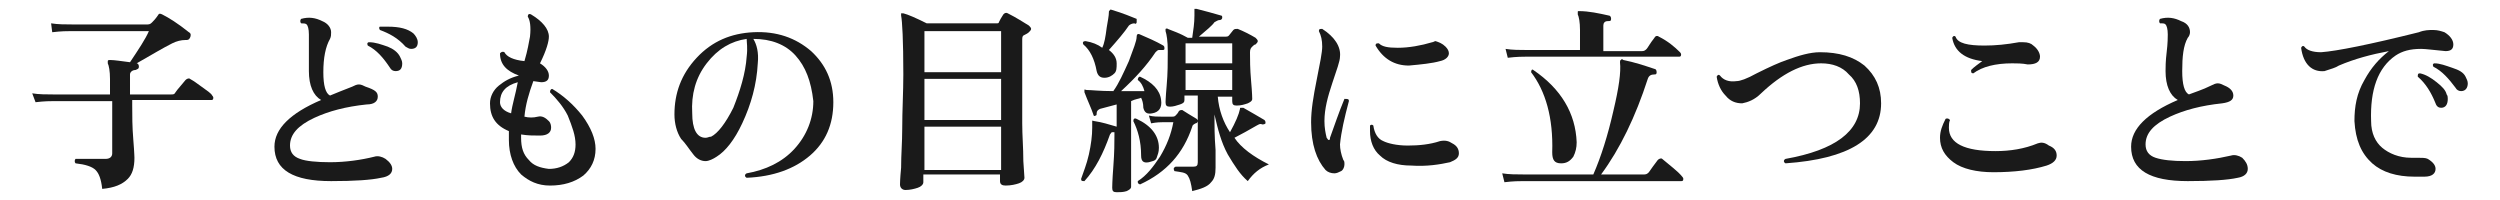
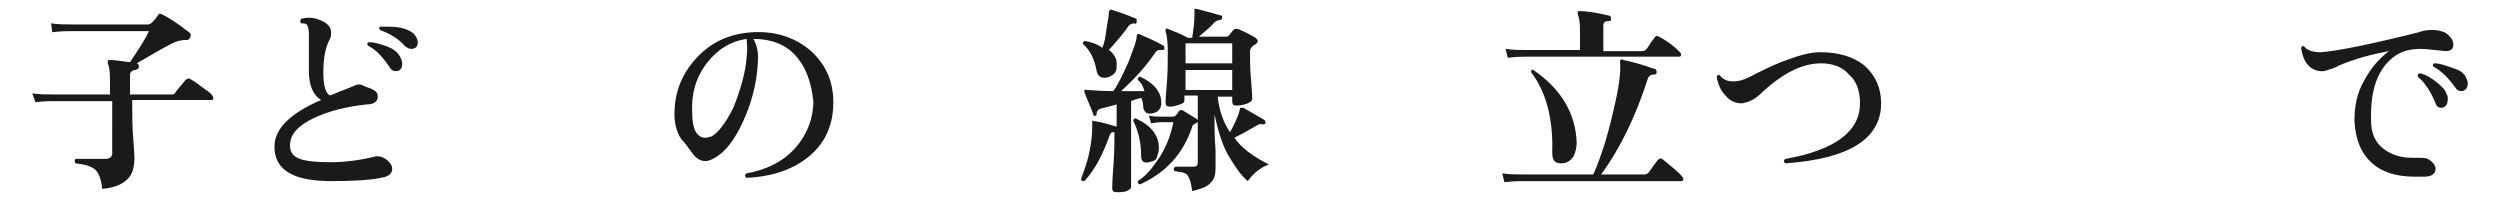
<svg xmlns="http://www.w3.org/2000/svg" version="1.1" id="レイヤー_1" x="0px" y="0px" viewBox="0 0 225 18" style="enable-background:new 0 0 225 18;" xml:space="preserve">
  <style type="text/css">
	.st0{fill:#1A1A1A;}
</style>
  <g id="a">
</g>
  <g id="b">
    <g id="c">
      <path class="st0" d="M19.1,8.6c0.1,0.1,0.1,0.2,0.1,0.2c0,0.2-0.1,0.2-0.2,0.2h-7.1v0.5c0,0.9,0,1.9,0.1,3.1s0.1,1.7,0.1,1.6    c0,0.9-0.2,1.5-0.6,1.9c-0.5,0.5-1.2,0.8-2.3,0.9c-0.1-0.9-0.3-1.4-0.6-1.7c-0.3-0.3-0.9-0.5-1.8-0.6c-0.1-0.1-0.1-0.3,0-0.4    c1,0,1.9,0,2.7,0c0.4,0,0.6-0.2,0.6-0.5V9.1H4.9c-0.3,0-0.9,0-1.7,0.1L2.9,8.4c0.6,0.1,1.3,0.1,1.9,0.1h5.1V7.1    c0-0.7-0.1-1.2-0.2-1.4c0-0.1,0-0.2,0-0.2c0-0.1,0.1-0.1,0.2-0.1c0.4,0,1,0.1,1.8,0.2c0.8-1.2,1.4-2.1,1.7-2.8h-7    c-0.3,0-0.9,0-1.7,0.1L4.6,2.1c0.6,0.1,1.3,0.1,1.9,0.1h6.8c0.2,0,0.3-0.1,0.4-0.2s0.3-0.3,0.5-0.6c0.1-0.2,0.2-0.2,0.4-0.1    C15.2,1.6,16,2.1,17,2.9c0.2,0.1,0.2,0.3,0.1,0.5c-0.1,0.2-0.2,0.2-0.4,0.2c-0.4,0-0.8,0.1-1.2,0.3c-0.8,0.4-1.8,1-3.2,1.8l0,0    c0.1,0,0.2,0.1,0.2,0.3c0,0.2-0.1,0.2-0.3,0.3c-0.3,0-0.5,0.2-0.5,0.4v1.8h3.7c0.2,0,0.3,0,0.4-0.2c0.2-0.3,0.5-0.6,0.9-1.1    c0.1-0.1,0.3-0.2,0.4-0.1c0.2,0.1,0.5,0.3,0.9,0.6C18.7,8.2,19,8.4,19.1,8.6L19.1,8.6z" />
      <path class="st0" d="M35.3,15.2c0,0.4-0.3,0.7-1,0.8c-0.9,0.2-2.4,0.3-4.5,0.3c-3.4,0-5.1-1-5.1-3.1c0-1.6,1.4-3,4.2-4.2    c-0.7-0.4-1.1-1.3-1.1-2.6c0-0.3,0-0.9,0-1.7c0-0.8,0-1.4,0-1.6c0-0.5-0.1-0.8-0.2-0.9c-0.1-0.1-0.3-0.1-0.5-0.1    c-0.1-0.1-0.1-0.3,0-0.4c0.7-0.2,1.3-0.1,1.9,0.2c0.5,0.2,0.8,0.6,0.8,1c0,0.2,0,0.4-0.1,0.6c-0.4,0.7-0.6,1.7-0.6,3    c0,1.2,0.2,1.9,0.6,2.1c0.5-0.2,1.2-0.5,2-0.8c0.2-0.1,0.4-0.2,0.6-0.2c0.2,0,0.4,0.1,0.6,0.2C33.8,8.1,34,8.3,34,8.7    c0,0.4-0.3,0.7-1,0.7c-1.9,0.2-3.4,0.6-4.7,1.2c-1.5,0.7-2.2,1.5-2.2,2.5c0,0.6,0.3,1,0.9,1.2c0.5,0.2,1.5,0.3,2.7,0.3    c1.4,0,2.8-0.2,4-0.5c0.3-0.1,0.7,0,1,0.2C35.1,14.6,35.3,14.9,35.3,15.2z M36,5.1c0.1,0.2,0.2,0.4,0.2,0.6c0,0.5-0.2,0.7-0.6,0.7    c-0.2,0-0.4-0.1-0.5-0.3c-0.6-0.9-1.2-1.6-2-2c-0.1-0.2,0-0.3,0.1-0.3c0.6,0,1.1,0.2,1.7,0.4C35.4,4.4,35.8,4.7,36,5.1L36,5.1z     M37,4.4c-0.2,0-0.3-0.1-0.5-0.2C35.8,3.4,35,3,34.2,2.7c-0.1-0.1-0.1-0.3,0-0.3c0.2,0,0.5,0,0.7,0c1.1,0,1.8,0.2,2.3,0.6    c0.2,0.2,0.4,0.5,0.4,0.8C37.6,4.2,37.4,4.4,37,4.4z" />
-       <path class="st0" d="M53.6,13.4c0,1-0.4,1.8-1.1,2.4c-0.8,0.6-1.8,0.9-3,0.9c-1.1,0-1.9-0.4-2.6-1c-0.7-0.7-1.1-1.8-1.1-3.1    c0-0.2,0-0.5,0-0.8c-1.2-0.5-1.7-1.3-1.7-2.5c0-0.6,0.3-1.2,0.8-1.6c0.5-0.4,1-0.7,1.8-0.9c-1.1-0.4-1.7-1-1.7-2    c0.1-0.1,0.2-0.2,0.4-0.1c0.2,0.4,0.8,0.7,1.8,0.8c0.3-1,0.4-1.7,0.5-2.2c0.1-0.9,0-1.5-0.2-1.8c0-0.2,0.1-0.3,0.3-0.2    c1,0.6,1.6,1.3,1.6,2c0,0.4-0.2,1.2-0.8,2.4c0.5,0.3,0.8,0.7,0.8,1.1c0,0.4-0.2,0.6-0.7,0.6c0.1,0-0.1,0-0.7-0.1    c-0.4,1.1-0.7,2.1-0.8,3.2c0.4,0.1,0.8,0.1,1.2,0c0.4-0.1,0.7,0.1,1,0.4c0.2,0.2,0.2,0.5,0.2,0.6c0,0.4-0.3,0.7-1,0.7    c-0.6,0-1.1,0-1.7-0.1v0.3c0,0.9,0.2,1.5,0.7,2c0.4,0.5,1,0.7,1.8,0.8c0.7,0,1.3-0.2,1.8-0.6c0.4-0.4,0.6-0.9,0.6-1.6    c0-0.8-0.3-1.6-0.7-2.6c-0.4-0.8-1-1.5-1.6-2.1c0-0.2,0.1-0.3,0.2-0.3c1,0.6,1.9,1.4,2.7,2.4C53.2,11.5,53.6,12.5,53.6,13.4    L53.6,13.4z M46.6,7.4C45.5,7.7,45,8.3,45,9.2c0,0.4,0.3,0.8,1,1C46.1,9.4,46.4,8.5,46.6,7.4z" />
      <path class="st0" d="M75,9.2c0,2-0.7,3.6-2.1,4.8s-3.3,1.9-5.7,2c-0.2-0.1-0.2-0.3,0-0.4c1.7-0.3,3.2-1,4.3-2.2    c1.1-1.2,1.7-2.7,1.7-4.3C73,7.3,72.5,6,71.6,5s-2.2-1.5-3.8-1.5c0.3,0.5,0.5,1.2,0.4,2.2c-0.1,1.9-0.6,3.7-1.4,5.4    c-0.7,1.5-1.5,2.5-2.3,3c-0.3,0.2-0.7,0.4-1,0.4c-0.4,0-0.8-0.2-1.1-0.6c-0.4-0.5-0.7-1-1.1-1.4c-0.4-0.6-0.6-1.4-0.6-2.2    c0-1.9,0.6-3.6,2-5.1s3.1-2.2,5.1-2.3c2.1-0.1,3.8,0.5,5.2,1.7C74.3,5.8,75,7.3,75,9.2L75,9.2z M67.2,5.1c0.1-0.8,0-1.3,0-1.6    c-1.4,0.2-2.6,0.9-3.6,2.2c-1,1.3-1.4,2.8-1.3,4.5c0,1.4,0.4,2.2,1.2,2.2c0.2,0,0.3-0.1,0.5-0.1c0.6-0.3,1.3-1.2,2-2.6    C66.6,8.2,67.1,6.6,67.2,5.1L67.2,5.1z" />
-       <path class="st0" d="M92.6,2.3c0.1,0.1,0.2,0.2,0.2,0.3c0,0.1-0.1,0.2-0.2,0.3s-0.3,0.2-0.5,0.3c-0.1,0.1-0.1,0.2-0.1,0.5v3.1    c0,1.3,0,2.7,0,4.3c0,1.1,0.1,2.2,0.1,3.4l0.1,1.5c0,0.2-0.2,0.4-0.5,0.5c-0.3,0.1-0.7,0.2-1.2,0.2c-0.3,0-0.5-0.1-0.5-0.4v-0.6    h-6.9v0.7c0,0.2-0.2,0.4-0.5,0.5s-0.7,0.2-1.1,0.2c-0.3,0-0.5-0.2-0.5-0.5c0,0,0-0.5,0.1-1.5c0-1.2,0.1-2.3,0.1-3.5    c0-1.7,0.1-3.3,0.1-4.9c0-3.1-0.1-4.8-0.2-5.3c0-0.1,0-0.1,0-0.2c0.1,0,0.1,0,0.2,0c0.4,0.1,1.1,0.4,2.1,0.9h6.3    c0.1,0,0.2,0,0.2-0.1c0.1-0.2,0.2-0.4,0.4-0.7c0.1-0.1,0.2-0.2,0.4-0.1C91.5,1.6,92.1,2,92.6,2.3z M90.1,6.5V2.8h-6.9v3.7    C83.2,6.5,90.1,6.5,90.1,6.5z M90.1,10.8V7.1h-6.9v3.7H90.1z M90.1,15.3v-3.9h-6.9v3.9H90.1z" />
      <path class="st0" d="M104.5,9c0.1,0.7-0.2,1.1-0.8,1.2c-0.5,0.1-0.7-0.1-0.8-0.5c0-0.4-0.1-0.7-0.2-0.9c-0.2,0.1-0.5,0.1-0.9,0.3    v3.2c0,0.7,0,1.6,0,2.8s0,1.8,0,1.7c0,0.2-0.2,0.3-0.4,0.4c-0.3,0.1-0.6,0.1-0.9,0.1c-0.3,0-0.4-0.1-0.4-0.4c0,0,0-0.6,0.1-1.9    s0.1-2.2,0.1-2.8v-0.3c-0.1,0-0.2,0-0.2,0c-0.1,0-0.1,0.1-0.2,0.2c-0.6,1.7-1.3,3.1-2.3,4.2c-0.2,0-0.3,0-0.3-0.2    c0.2-0.6,0.5-1.3,0.7-2.2s0.3-1.7,0.3-2.4c0-0.2,0-0.3,0-0.4c0-0.1,0-0.1,0-0.2s0.1,0,0.2,0c0.7,0.1,1.3,0.3,2,0.5v-2l-1.5,0.4    c-0.2,0.1-0.3,0.2-0.3,0.4c0,0.1,0,0.2-0.1,0.2c-0.1,0.1-0.2,0-0.2-0.1c-0.2-0.6-0.5-1.2-0.8-2c0-0.1,0-0.1,0-0.2s0.1,0,0.2,0    c0.4,0,1.2,0.1,2.4,0.1c0.5-0.7,0.9-1.6,1.4-2.7c0.4-1.1,0.7-1.8,0.7-2.2c0-0.2,0.1-0.3,0.3-0.2c0.7,0.3,1.4,0.6,2.1,1    c0.1,0.1,0.1,0.1,0.1,0.3c0,0.1-0.1,0.1-0.2,0.1c-0.2,0-0.3,0-0.3,0c-0.1,0-0.2,0.1-0.3,0.2c-0.8,1.2-1.8,2.3-3.1,3.5h2.1    c-0.1-0.4-0.3-0.8-0.6-1c0-0.2,0.1-0.3,0.2-0.3C103.7,7.4,104.4,8.1,104.5,9L104.5,9z M102.3,2c0,0.1-0.1,0.2-0.2,0.1    c-0.2,0-0.4,0.1-0.5,0.2c-0.4,0.6-1,1.3-1.8,2.2c0.4,0.3,0.7,0.7,0.7,1.2c0,0.4,0,0.7-0.2,0.9S99.8,7,99.4,7s-0.6-0.2-0.7-0.6    c-0.2-1.1-0.6-1.9-1.2-2.4c-0.1-0.2,0-0.3,0.2-0.3c0.6,0.1,1.1,0.3,1.5,0.6c0.2-0.4,0.3-1,0.4-1.8c0.1-0.6,0.2-1.1,0.2-1.4    c0-0.1,0-0.1,0.1-0.2s0.1,0,0.2,0c1,0.3,1.7,0.6,2.2,0.8C102.3,1.8,102.3,1.9,102.3,2L102.3,2z M104.3,13.3c0,0.4-0.1,0.6-0.2,0.9    s-0.4,0.3-0.7,0.4c-0.5,0.1-0.7-0.1-0.7-0.6c0-1.3-0.3-2.3-0.7-3.1c0-0.2,0.1-0.3,0.3-0.2C103.6,11.3,104.3,12.2,104.3,13.3    L104.3,13.3z M107.7,10.7c0.1,0.1,0.1,0.1,0.1,0.2c0,0.1-0.1,0.2-0.2,0.2c-0.2,0.1-0.3,0.2-0.3,0.3c-0.8,2.4-2.3,4.1-4.7,5.2    c-0.2-0.1-0.2-0.1-0.2-0.3c0.8-0.5,1.4-1.3,2-2.2c0.6-1,1-2,1.2-3.1h-1c-0.1,0-0.5,0-1,0.1l-0.2-0.7c0.4,0.1,0.8,0.1,1.2,0.1h0.9    c0.1,0,0.2,0,0.3-0.1s0.2-0.2,0.3-0.4c0.1-0.1,0.2-0.1,0.3-0.1C106.7,10.1,107.2,10.4,107.7,10.7L107.7,10.7z M114.2,14.8    c-0.8,0.3-1.4,0.8-1.9,1.5c-0.7-0.6-1.2-1.4-1.8-2.4c-0.6-1.1-0.9-2.3-1.2-3.6c0,0.9,0,2,0.1,3.2c0,1.1,0,1.6,0,1.6    c0,0.6-0.1,1-0.4,1.3c-0.3,0.4-0.9,0.6-1.7,0.8c-0.1-0.7-0.2-1.1-0.4-1.4s-0.6-0.3-1.2-0.4c-0.1-0.2-0.1-0.3,0.1-0.4l1.6,0    c0.3,0,0.4-0.1,0.4-0.4V8.6h-1.2V9c0,0.2-0.1,0.3-0.4,0.4c-0.3,0.1-0.6,0.2-0.9,0.2c-0.3,0-0.4-0.1-0.4-0.4c0,0.1,0-0.4,0.1-1.5    s0.1-2.1,0.1-3.1c0-0.9-0.1-1.5-0.2-1.8c0-0.1,0-0.1,0-0.2c0.1,0,0.1-0.1,0.2,0c0.5,0.2,1.1,0.4,1.8,0.8l0.4,0    c0.1-0.7,0.2-1.3,0.2-2c0-0.2,0-0.3,0-0.4c0-0.1,0-0.1,0-0.2c0,0,0.1,0,0.2,0c0.8,0.2,1.5,0.4,2.2,0.6c0.1,0,0.1,0.1,0.1,0.2    c0,0.1-0.1,0.2-0.2,0.2c-0.2,0-0.3,0.1-0.5,0.2c-0.2,0.3-0.7,0.7-1.4,1.3h2.4c0.1,0,0.2,0,0.3-0.1l0.4-0.5    c0.1-0.1,0.2-0.1,0.4-0.1c0.5,0.2,1.1,0.5,1.6,0.8c0.1,0.1,0.2,0.2,0.2,0.3c0,0.1-0.1,0.2-0.2,0.3c-0.1,0-0.2,0.1-0.3,0.2    c-0.1,0.1-0.2,0.2-0.2,0.5c0,0.6,0,1.5,0.1,2.6c0.1,1.1,0.1,1.6,0.1,1.6c0,0.2-0.2,0.3-0.4,0.4c-0.3,0.1-0.6,0.2-1,0.2    c-0.3,0-0.4-0.1-0.4-0.4V8.7h-1.3c0.1,1.2,0.5,2.3,1.1,3.2c0.5-0.9,0.8-1.6,0.9-2.1c0-0.1,0-0.1,0.1-0.1c0.1,0,0.1,0,0.2,0    c0.7,0.4,1.4,0.8,1.9,1.1c0.1,0.1,0.1,0.2,0.1,0.3c-0.1,0.1-0.2,0.1-0.3,0.1c-0.2-0.1-0.3,0-0.5,0.1c-0.7,0.4-1.4,0.8-2,1.1    C111.7,13.3,112.8,14.1,114.2,14.8L114.2,14.8z M110.9,5.7V3.9h-4.2v1.8H110.9z M110.9,8.1V6.3h-4.2v1.8H110.9z" />
-       <path class="st0" d="M121.4,9.1c-0.4,1.5-0.7,2.8-0.8,3.9c0,0.4,0.1,0.9,0.3,1.4c0.1,0.1,0.1,0.2,0.1,0.4c0,0.2-0.1,0.5-0.3,0.6    s-0.4,0.2-0.6,0.2c-0.3,0-0.6-0.1-0.8-0.3c-0.8-0.9-1.3-2.3-1.3-4.3c0-1.1,0.2-2.3,0.5-3.8s0.5-2.5,0.5-3c0-0.6-0.1-1-0.3-1.4    c0-0.2,0.1-0.2,0.3-0.2c1.1,0.7,1.7,1.6,1.6,2.5c0,0.4-0.3,1.2-0.7,2.4s-0.7,2.3-0.7,3.4c0,0.6,0.1,1.1,0.2,1.5    c0.1,0.1,0.1,0.2,0.2,0.2s0.1-0.1,0.1-0.2c0.4-1.1,0.8-2.3,1.3-3.5C121.3,8.9,121.4,8.9,121.4,9.1z M130.7,12.9    c0.4,0.2,0.6,0.5,0.6,0.9c0,0.4-0.3,0.6-0.8,0.8c-0.9,0.2-2.1,0.4-3.5,0.3c-1.2,0-2.2-0.3-2.8-0.9c-0.6-0.5-0.9-1.3-0.9-2.2    c0-0.2,0-0.3,0-0.5c0.1-0.1,0.2-0.1,0.3,0c0.1,0.7,0.4,1.2,0.9,1.4c0.4,0.2,1.2,0.4,2.2,0.4s2-0.1,2.9-0.4    C130.1,12.6,130.4,12.7,130.7,12.9L130.7,12.9z M130.1,4.2c0.2,0.2,0.3,0.4,0.3,0.6c0,0.3-0.3,0.6-0.8,0.7    c-0.7,0.2-1.7,0.3-2.8,0.4c-1.3,0-2.3-0.6-3-1.8c0-0.2,0.1-0.2,0.3-0.2c0.3,0.3,0.8,0.4,1.7,0.4c1,0,2.1-0.2,3.1-0.5    c0.1,0,0.2-0.1,0.3-0.1C129.5,3.8,129.8,3.9,130.1,4.2z" />
      <path class="st0" d="M151.4,15.9c0.1,0.1,0.1,0.2,0.1,0.2c0,0.2-0.1,0.2-0.2,0.2h-14.2c-0.3,0-0.9,0-1.7,0.1l-0.2-0.8    c0.6,0.1,1.3,0.1,1.9,0.1h6.3c0.7-1.6,1.3-3.5,1.8-5.7c0.5-2.1,0.7-3.5,0.6-4.4c0-0.1,0-0.2,0.1-0.2c0-0.1,0.1-0.1,0.2,0    c1,0.2,1.9,0.5,2.8,0.8c0.1,0,0.2,0.1,0.2,0.3c0,0.2-0.1,0.2-0.2,0.2c-0.3,0-0.5,0.1-0.6,0.4c-1.1,3.4-2.5,6.3-4.2,8.6h3.9    c0.2,0,0.3-0.1,0.4-0.2c0.2-0.3,0.5-0.7,0.8-1.1c0.1-0.1,0.3-0.2,0.4-0.1C150.3,14.9,151,15.4,151.4,15.9L151.4,15.9z M151.2,4.7    c0.1,0.1,0.1,0.2,0.1,0.2c0,0.2-0.1,0.2-0.2,0.2h-13.7c-0.3,0-0.9,0-1.7,0.1l-0.2-0.8c0.6,0.1,1.3,0.1,1.9,0.1h4.8V2.7    c0-0.7-0.1-1.2-0.2-1.4c0-0.1,0-0.2,0-0.2C142,1,142,1,142.1,1c0.9,0,1.8,0.2,2.7,0.4c0.1,0,0.2,0.1,0.2,0.3    c0,0.2-0.1,0.2-0.3,0.2c-0.3,0-0.4,0.2-0.4,0.4v2.3h3.5c0.2,0,0.3-0.1,0.4-0.2c0.1-0.1,0.3-0.5,0.7-1c0.1-0.2,0.3-0.2,0.4-0.1    C150.1,3.7,150.7,4.2,151.2,4.7L151.2,4.7z M141.9,12.8c0,0.5-0.1,0.9-0.3,1.3c-0.3,0.4-0.6,0.6-1.1,0.6c-0.6,0-0.8-0.3-0.8-1    c0.1-3.1-0.6-5.5-1.9-7.2c0-0.2,0.1-0.3,0.2-0.2C140.5,8,141.8,10.2,141.9,12.8L141.9,12.8z" />
      <path class="st0" d="M169.3,9.3c0,3.2-2.9,5-8.6,5.4c-0.2-0.1-0.2-0.3,0-0.4c4.5-0.8,6.7-2.5,6.7-5c0-1.1-0.3-2-1-2.6    c-0.6-0.7-1.5-1-2.5-1c-1.7,0-3.5,0.9-5.4,2.7c-0.6,0.6-1.2,0.8-1.7,0.9c-0.6,0-1.1-0.2-1.5-0.7c-0.4-0.4-0.7-1-0.8-1.7    c0.1-0.2,0.2-0.2,0.3-0.1c0.3,0.4,0.8,0.6,1.5,0.5c0.3,0,0.9-0.2,1.8-0.7c1.2-0.6,2.1-1,2.7-1.2c1.1-0.4,2.1-0.7,3-0.7    c1.7,0,3,0.4,4,1.2C168.8,6.8,169.3,7.9,169.3,9.3L169.3,9.3z" />
-       <path class="st0" d="M184.4,13.1c0.5,0.2,0.7,0.5,0.7,0.9c0,0.4-0.3,0.7-0.9,0.9c-1.3,0.4-2.9,0.6-4.8,0.6c-1.5,0-2.8-0.3-3.6-0.9    c-0.8-0.6-1.2-1.3-1.2-2.2c0-0.6,0.2-1.1,0.5-1.7c0.2-0.1,0.3,0,0.4,0.1c-0.1,0.2-0.1,0.5-0.1,0.7c0,1.4,1.4,2.1,4.2,2.1    c1.3,0,2.6-0.2,3.8-0.7C183.7,12.8,184,12.8,184.4,13.1L184.4,13.1z M183,4.1c0.4,0.3,0.6,0.7,0.6,1c0,0.5-0.4,0.7-1.1,0.7    c-0.5-0.1-1-0.1-1.4-0.1c-1.5,0-2.7,0.3-3.5,0.9c-0.2,0-0.2-0.1-0.2-0.3c0.3-0.3,0.6-0.5,1-0.8c-1.6-0.2-2.5-0.9-2.7-2.1    c0.1-0.2,0.2-0.2,0.3-0.1c0.2,0.6,1.1,0.8,2.6,0.8c1,0,2-0.1,3.1-0.3c0.2,0,0.3,0,0.4,0C182.5,3.8,182.8,3.9,183,4.1z" />
-       <path class="st0" d="M202.3,15.2c0,0.4-0.3,0.7-0.9,0.8c-0.9,0.2-2.4,0.3-4.5,0.3c-3.4,0-5.1-1-5.1-3.1c0-1.6,1.4-3,4.2-4.2    c-0.7-0.4-1.1-1.3-1.1-2.6c0-0.3,0-0.9,0.1-1.7c0.1-0.8,0.1-1.4,0.1-1.6c0-0.5-0.1-0.8-0.2-0.9c-0.1-0.1-0.2-0.1-0.5-0.1    c-0.1-0.1-0.1-0.3,0-0.4c0.7-0.2,1.3-0.1,1.9,0.2c0.6,0.2,0.8,0.6,0.8,1c0,0.2-0.1,0.4-0.2,0.5c-0.4,0.7-0.5,1.7-0.5,3    c0,1.2,0.2,1.9,0.6,2.1c0.5-0.2,1.2-0.4,2-0.8c0.2-0.1,0.4-0.2,0.6-0.2c0.2,0,0.4,0.1,0.6,0.2c0.5,0.2,0.8,0.5,0.8,0.9    c0,0.4-0.3,0.6-1,0.7c-1.9,0.2-3.4,0.6-4.7,1.2c-1.5,0.7-2.2,1.5-2.2,2.5c0,0.6,0.3,1,0.9,1.2c0.6,0.2,1.5,0.3,2.7,0.3    c1.4,0,2.8-0.2,4.1-0.5c0.3-0.1,0.7,0,1,0.2C202.1,14.5,202.3,14.8,202.3,15.2L202.3,15.2z" />
      <path class="st0" d="M220.1,4.6c-1.1-0.1-1.8-0.2-2.2-0.2c-1,0-1.7,0.2-2.3,0.6c-1.6,1.1-2.3,3.1-2.2,5.9c0,1.1,0.4,1.9,1,2.4    s1.5,0.9,2.6,0.9c0.2,0,0.4,0,0.6,0c0.4,0,0.7,0,0.9,0.1c0.5,0.3,0.7,0.6,0.7,0.9c0,0.4-0.3,0.7-1,0.7c-0.3,0-0.6,0-0.9,0    c-1.6,0-2.9-0.4-3.8-1.2c-1-0.9-1.5-2.1-1.6-3.8c0-1.3,0.2-2.5,0.9-3.7c0.6-1.1,1.3-1.9,2.2-2.6c-1.6,0.3-3.1,0.7-4.5,1.3    c-0.3,0.2-0.7,0.3-1.3,0.5c-1.1,0.1-1.9-0.6-2.1-2.1c0.1-0.2,0.2-0.2,0.3-0.1c0.2,0.3,0.7,0.5,1.5,0.5c1.4-0.1,4.4-0.7,8.8-1.8    c0.5-0.2,0.9-0.2,1.3-0.2s0.7,0.1,1,0.2c0.5,0.3,0.8,0.7,0.8,1.1S220.6,4.6,220.1,4.6L220.1,4.6z M220.2,8.5    c0.1,0.1,0.1,0.3,0.1,0.4c0,0.5-0.2,0.8-0.6,0.8c-0.2,0-0.4-0.1-0.5-0.4c-0.4-1-0.9-1.8-1.6-2.4c0-0.2,0-0.3,0.2-0.3    c0.5,0.1,1,0.4,1.5,0.8S220.1,8.1,220.2,8.5L220.2,8.5z M221.9,6.9c0.1,0.2,0.2,0.4,0.2,0.6c0,0.4-0.2,0.7-0.6,0.7    c-0.2,0-0.4-0.1-0.5-0.3c-0.6-0.8-1.2-1.5-2-1.9c-0.1-0.2,0-0.3,0.1-0.3c0.5,0,1,0.2,1.6,0.4C221.3,6.3,221.7,6.5,221.9,6.9    L221.9,6.9z" />
    </g>
  </g>
</svg>